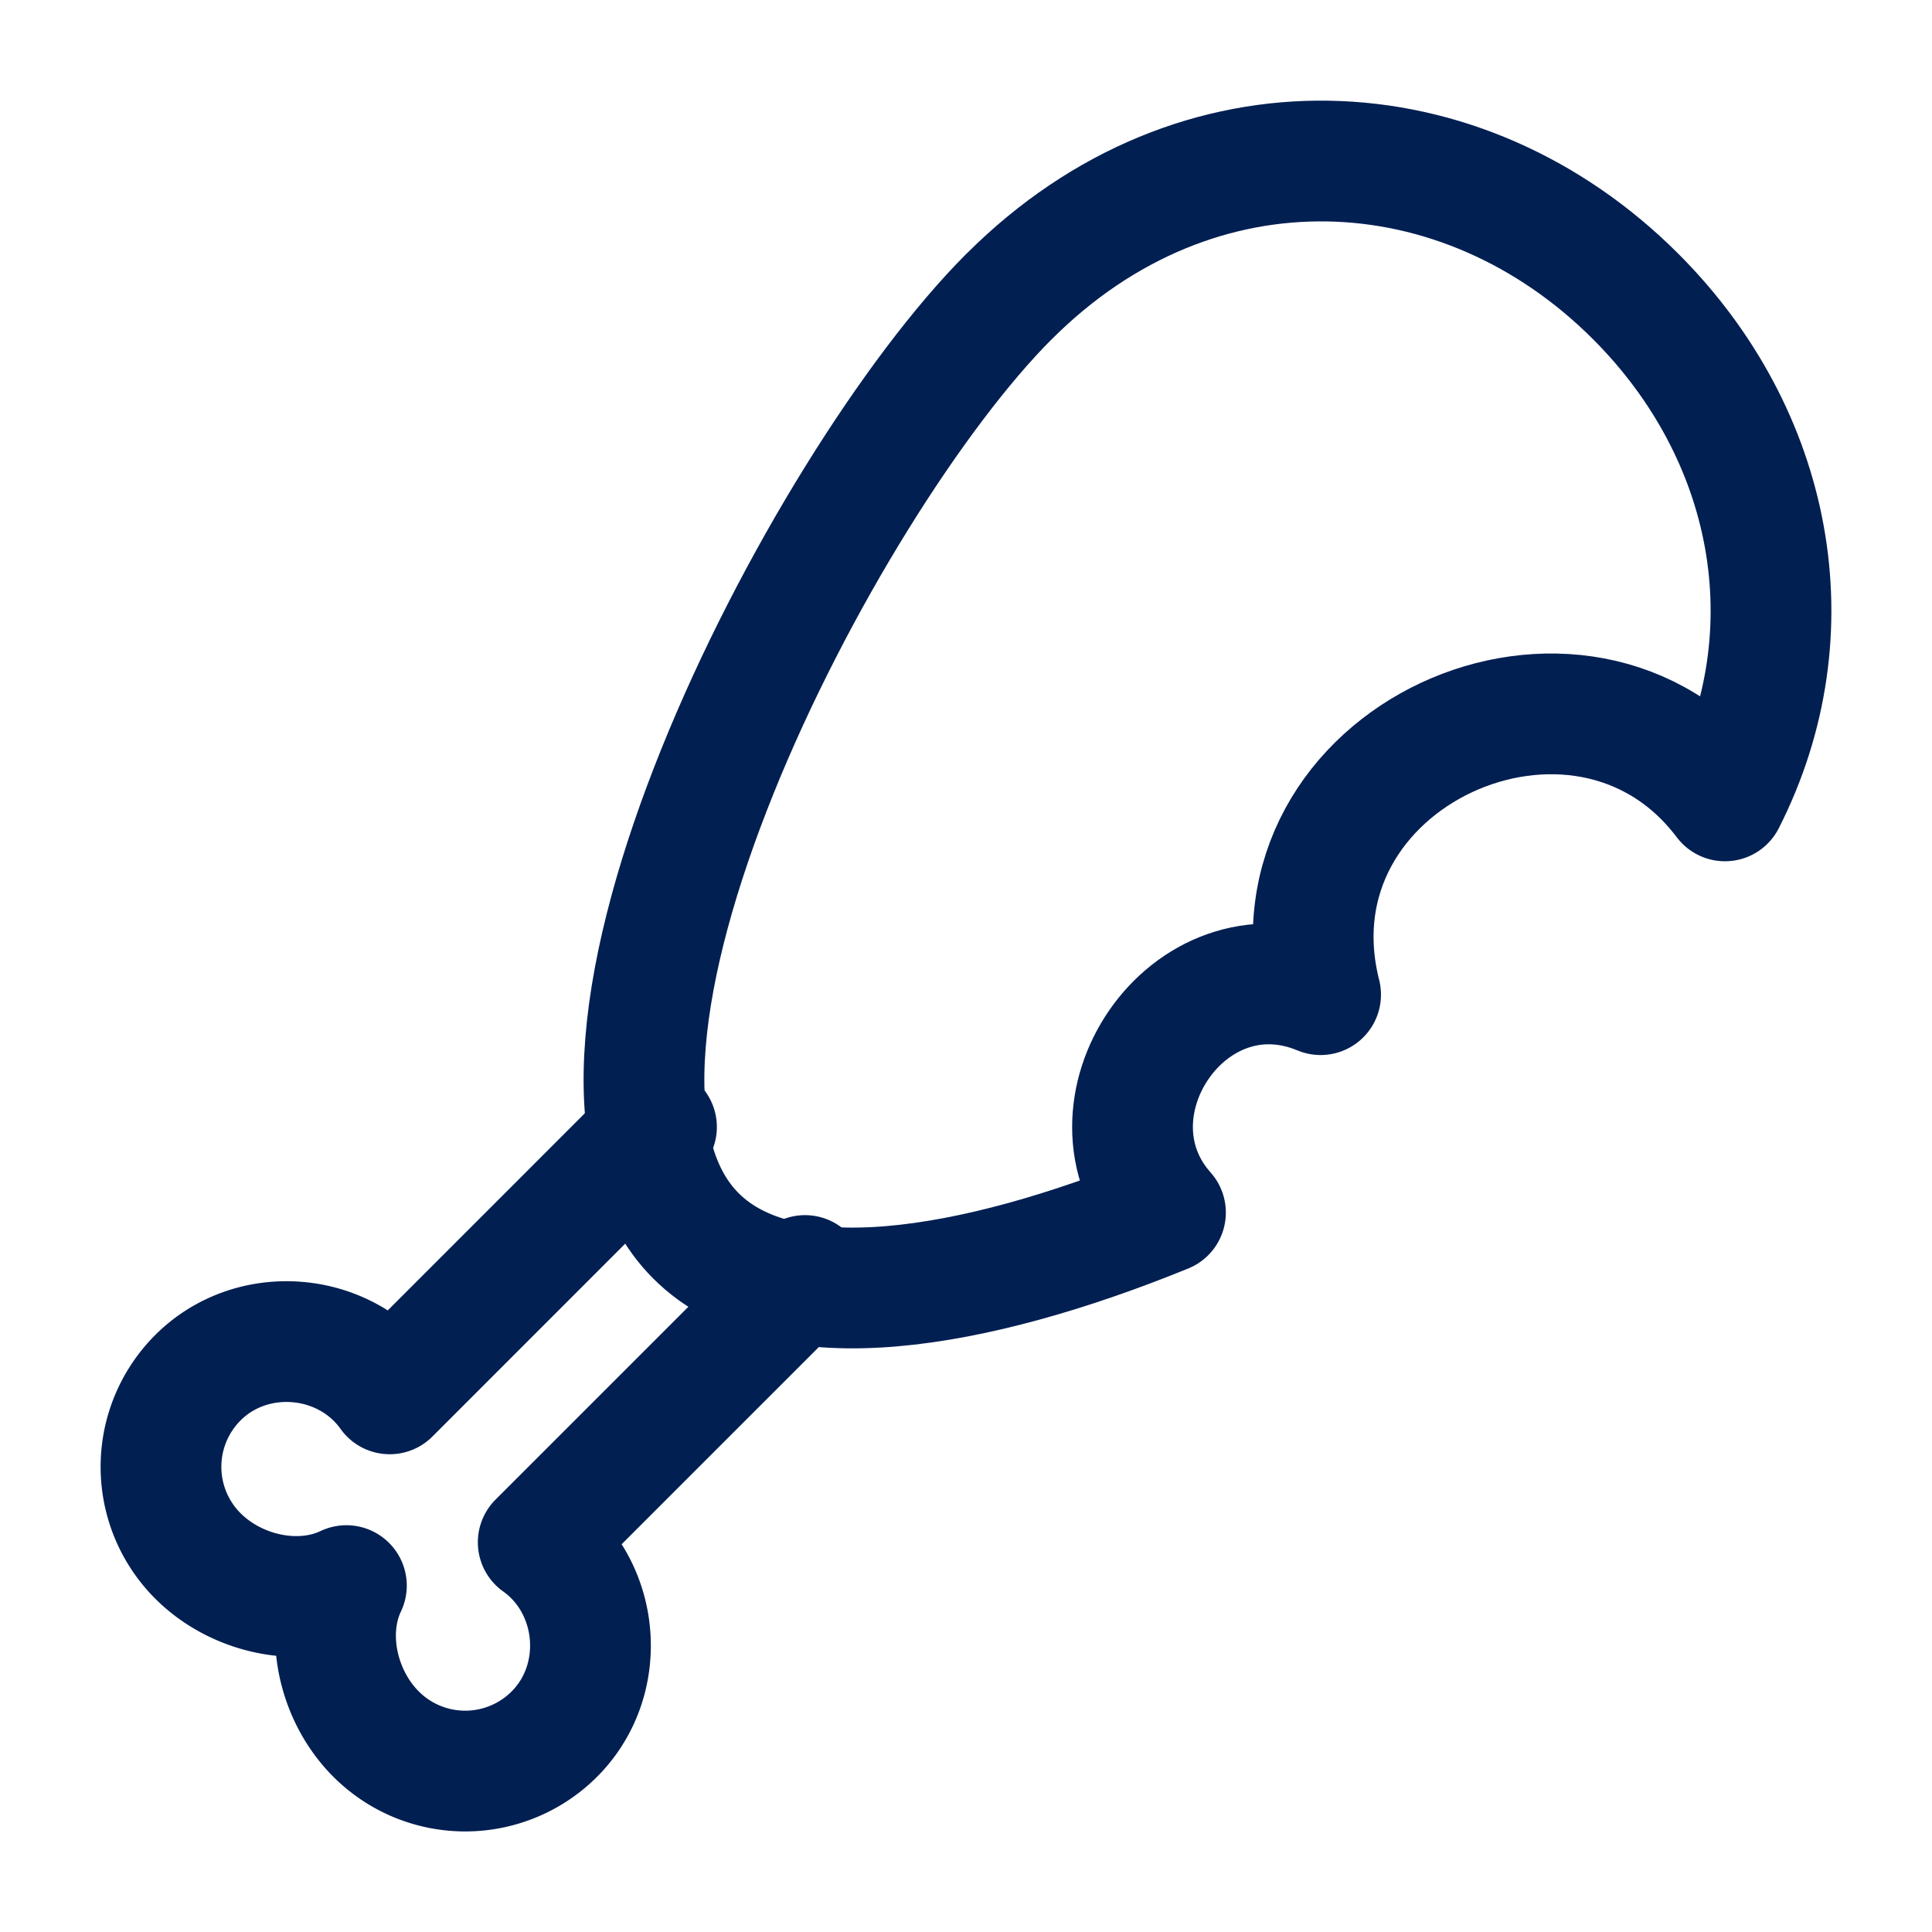
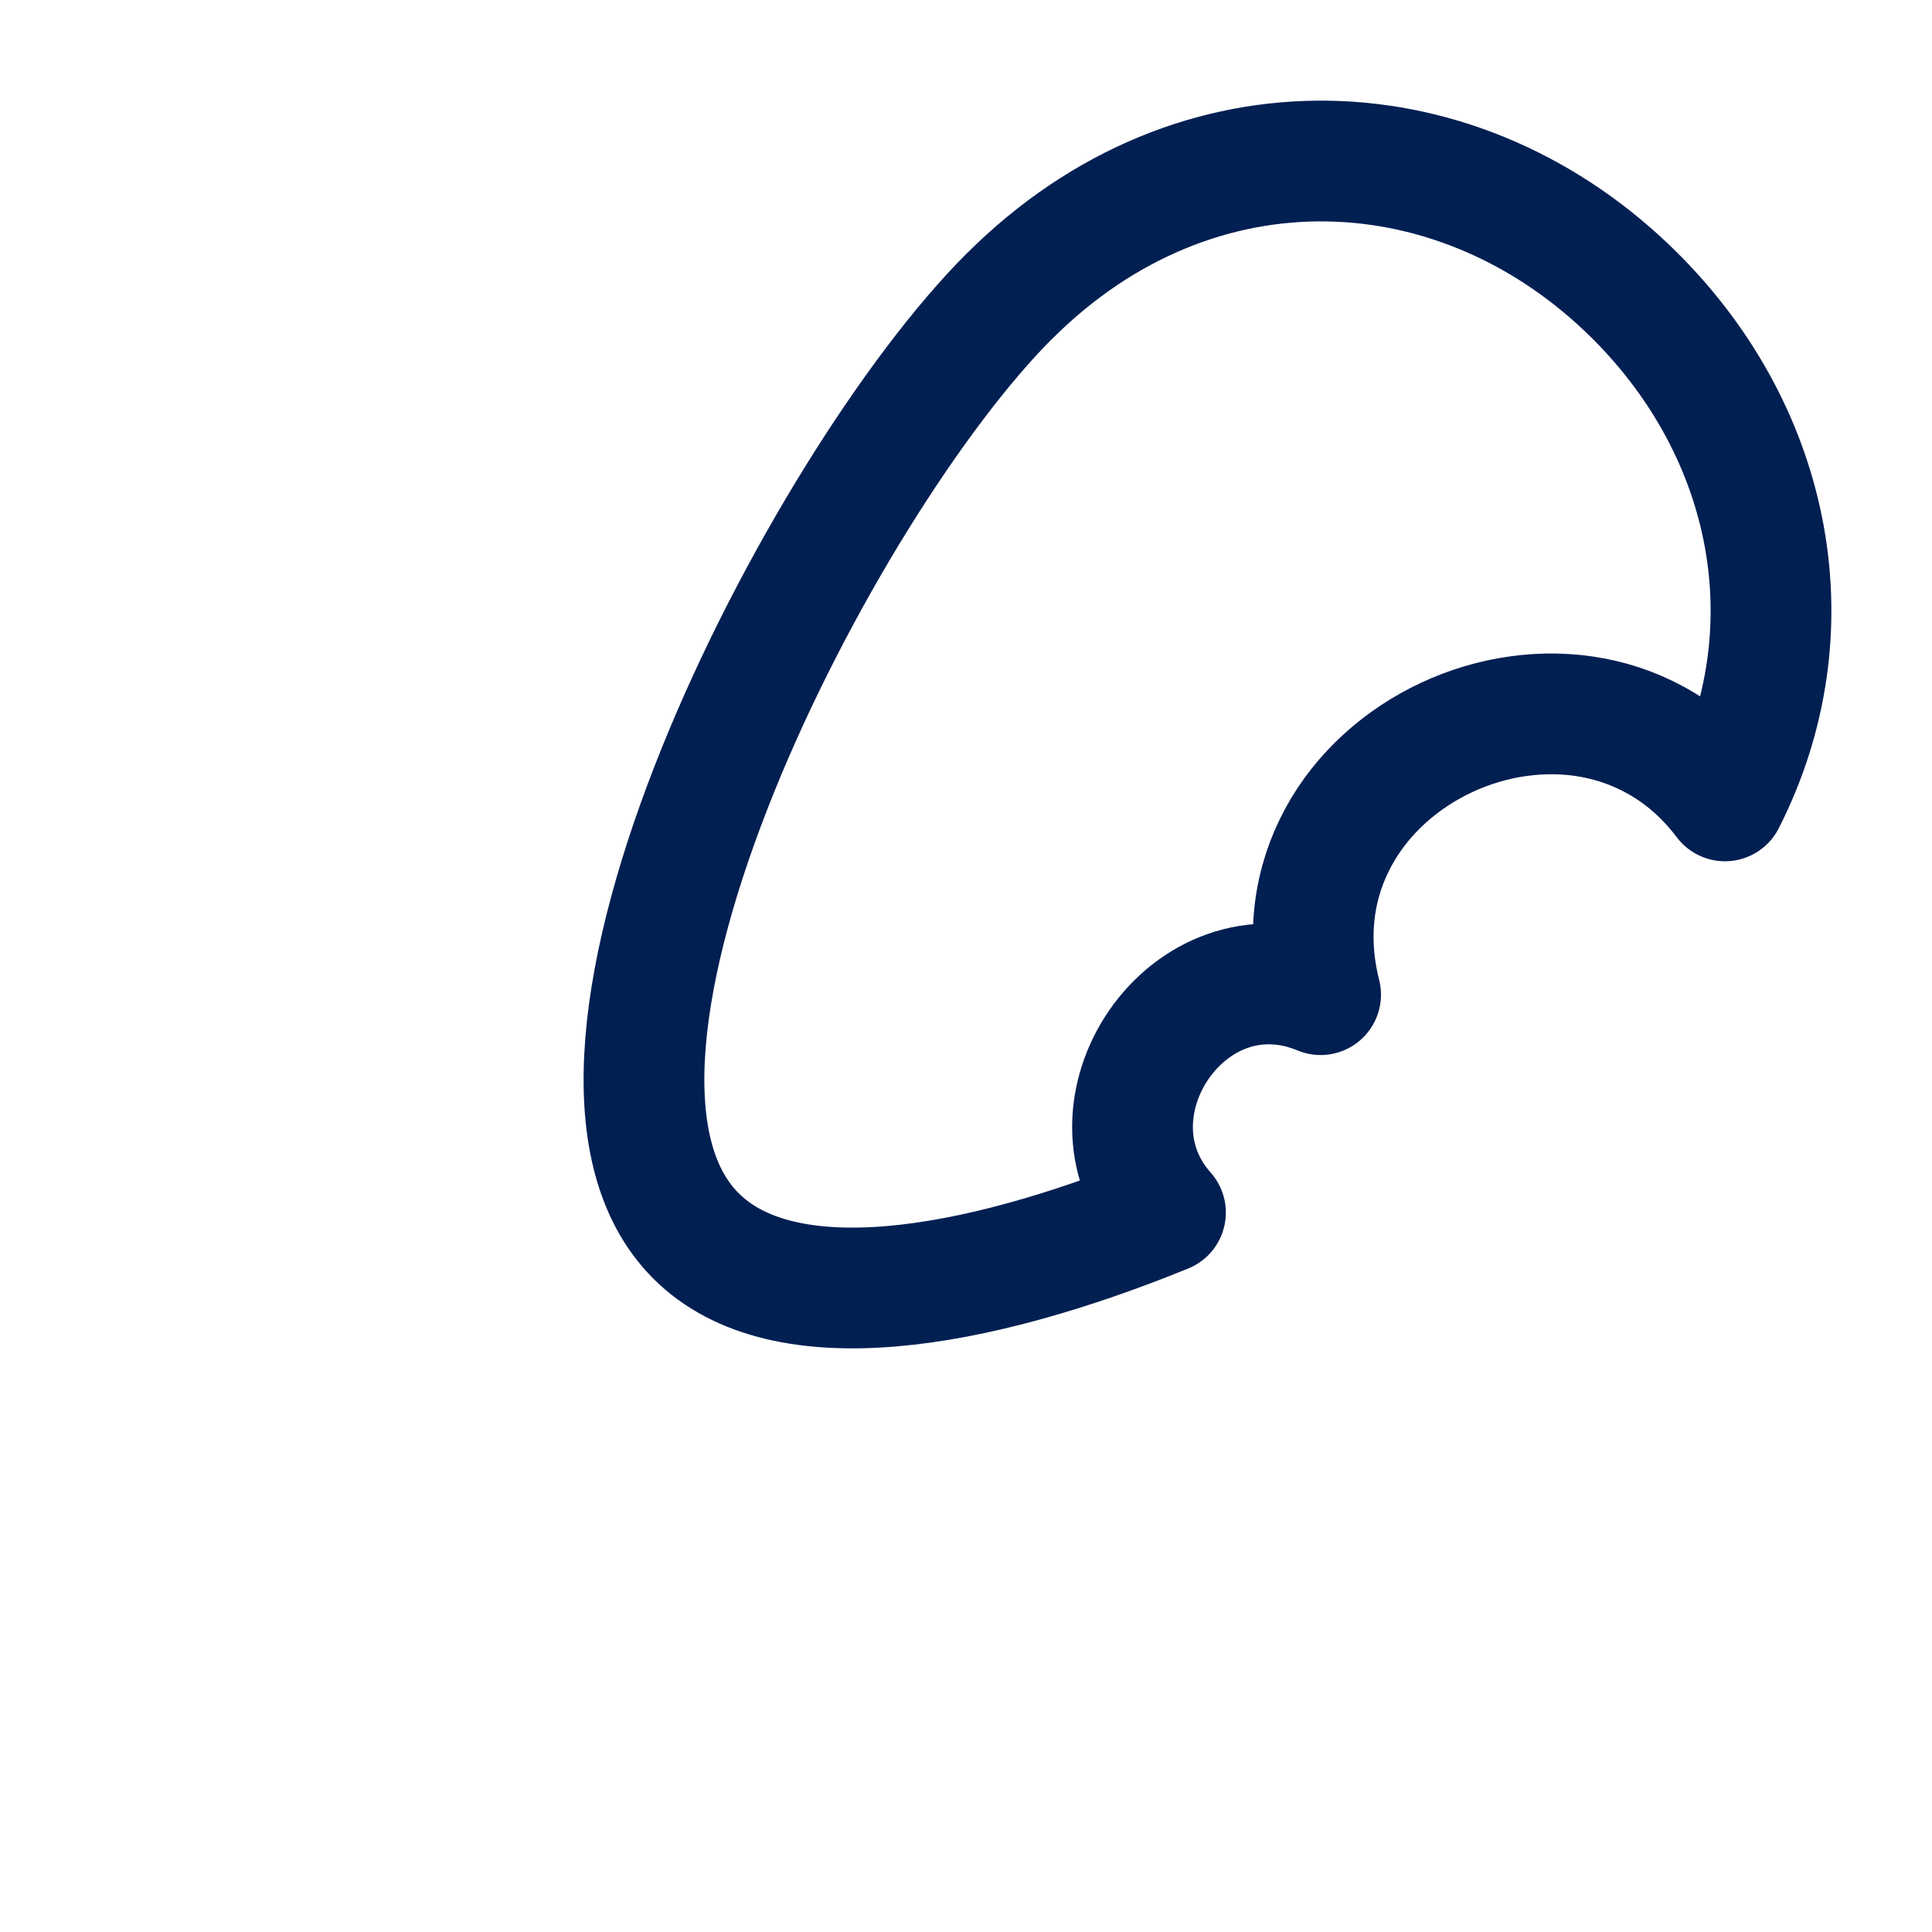
<svg xmlns="http://www.w3.org/2000/svg" width="48" height="48" viewBox="0 0 24 24" fill="#021F52">
  <g fill="none" stroke="#021F52" stroke-linecap="round" stroke-linejoin="round" stroke-width="1.5" color="currentColor">
-     <path d="m10 15.845l-3.314 3.314c.772.55.876 1.707.2 2.383a1.565 1.565 0 0 1-2.214 0c-.482-.482-.647-1.263-.369-1.845c-.582.278-1.363.113-1.845-.369a1.565 1.565 0 0 1 0-2.213c.676-.676 1.833-.573 2.383.2L8.155 14" />
    <path d="M12.537 3.682c2.334-2.334 5.632-2.149 7.781 0c1.715 1.715 2.18 4.162 1.11 6.267c-1.775-2.354-5.77-.55-5.023 2.407c-1.648-.686-3.062 1.433-1.927 2.707c-2.38.969-4.748 1.375-5.832.29c-2.149-2.148 1.556-9.337 3.89-11.671" />
  </g>
</svg>